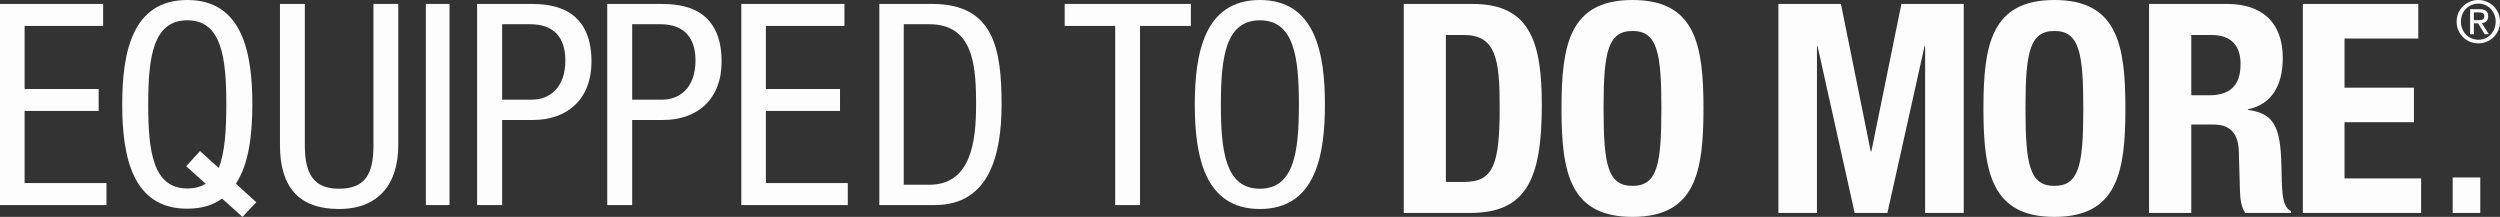
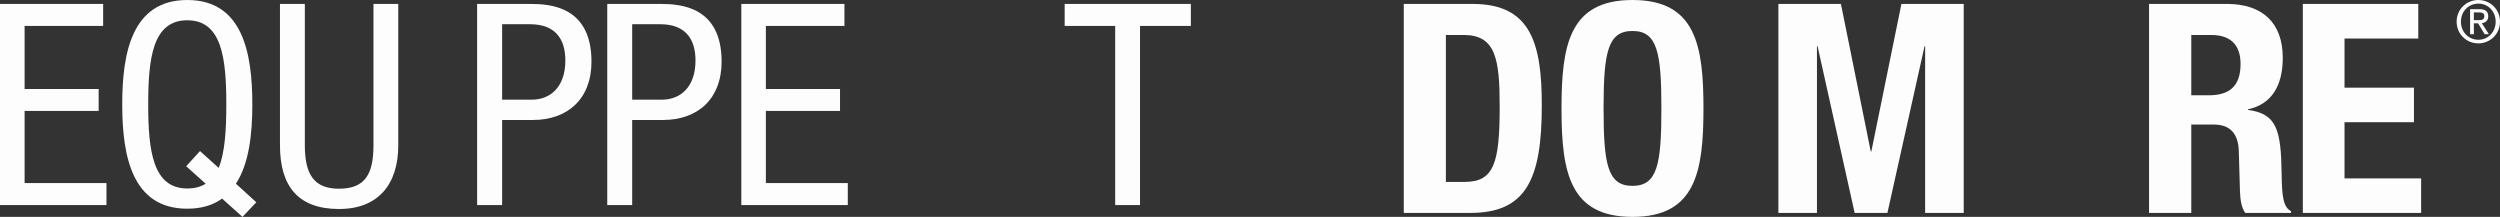
<svg xmlns="http://www.w3.org/2000/svg" version="1.1" width="634" height="55" viewBox="0 0 634 55">
  <rect x="0" y="0" width="634" height="55" fill="#333333" stroke="none" />
  <defs>
    <clipPath id="i0">
      <path d="M5.518 0C8.476 0 11 2.332 11 5.485 11 8.672 8.476 11 5.518 11 2.524 11 0 8.672 0 5.485 0 2.332 2.524 0 5.518 0zm0 .917C3.03.917 1.093 2.88 1.093 5.485c0 2.648 1.937 4.598 4.425 4.598 2.454 0 4.386-1.95 4.386-4.598C9.904 2.88 7.972.917 5.518.917zm.286 1.415c1.476 0 2.21.548 2.21 1.796 0 1.138-.704 1.636-1.62 1.753l1.779 2.79H7.107L5.452 5.92H4.369v2.752h-.952v-6.34h2.387zm-.143.81H4.37v1.966H5.5c.805 0 1.527-.058 1.527-1.034 0-.787-.705-.932-1.365-.932z" />
    </clipPath>
    <clipPath id="i1">
      <path d="M26.158 0v5.573H6.238v16h18.78v5.568H6.238v18.284H27V51H0V0h26.158z" />
    </clipPath>
    <clipPath id="i2">
      <path d="M34 0v55H0V0h34z" />
    </clipPath>
    <clipPath id="i3">
      <path d="M16.494 0c14.13 0 16.498 13.627 16.498 26.467 0 7.343-.782 14.984-4.165 20.118L34 51.3 30.487 55l-5.167-4.64c-2.222 1.64-5.16 2.566-8.826 2.566C2.499 52.926.048 39.571 0 26.852v-.385C0 13.627 2.357 0 16.494 0zm0 5.143c-8.748 0-9.908 9.551-9.908 21.324 0 11.763 1.16 21.328 9.908 21.328 1.865 0 3.444-.425 4.665-1.21l-4.944-4.427 3.507-3.85 4.739 4.275c1.574-3.847 1.934-9.625 1.934-16.116 0-11.773-1.15-21.324-9.901-21.324z" />
    </clipPath>
    <clipPath id="i4">
      <path d="M6.305 0v35.86c0 7.505 2.434 11.001 8.671 11.001 6.727 0 8.735-3.861 8.735-11V0H30v35.86C30 45.65 25 52 14.976 52 4.728 52 0 46.357 0 35.86V0h6.305z" />
    </clipPath>
    <clipPath id="i5">
      <path d="M634 0v55H0V0h634z" />
    </clipPath>
    <clipPath id="i6">
-       <path d="M6 0v51H0V0h6z" />
-     </clipPath>
+       </clipPath>
    <clipPath id="i7">
      <path d="M29 14.64c0 9.498-6.116 14.784-14.82 14.784H6.34V51H0V0h13.673C18.456.024 29 .587 29 14.64zM13.455 5.144H6.34v19.132h7.553c4.596 0 8.483-3.14 8.483-9.927 0-5.57-2.655-9.205-8.92-9.205z" />
    </clipPath>
    <clipPath id="i8">
      <path d="M29 14.64c0 9.498-6.122 14.784-14.837 14.784h-7.84V51H0V0h13.659C18.454.024 29 .587 29 14.64zM13.445 5.144H6.323v19.132h7.555c4.624 0 8.503-3.14 8.503-9.927 0-5.57-2.67-9.205-8.936-9.205z" />
    </clipPath>
    <clipPath id="i9">
      <path d="M26.15 0v5.573H6.225v16h18.804v5.568H6.224v18.284H27V51H0V0h26.15z" />
    </clipPath>
    <clipPath id="i10">
      <path d="M13.428 0C29.04 0 31 11.414 31 25.501 31 38.35 27.844 51 14.058 51H0V0h13.428zm-.77 5.145h-6.47v40.71h6.47c10.674 0 11.877-11.141 11.877-20.289 0-.296 0-.592-.002-.889l-.004-.593c-.084-9.404-1.187-18.939-11.87-18.939z" />
    </clipPath>
    <clipPath id="i11">
      <path d="M32 0v5.573H19.11V51h-6.298V5.573H0V0h32z" />
    </clipPath>
    <clipPath id="i12">
      <path d="M16.506 0C30.636 0 33 13.646 33 26.503 33 39.354 30.636 53 16.506 53 2.51 53 .049 39.626 0 26.89v-.388C0 13.646 2.369 0 16.506 0zm0 5.15c-8.665 0-9.865 9.36-9.89 20.974v.38c0 11.78 1.13 21.358 9.89 21.358 8.658 0 9.869-9.374 9.894-20.98v-.379c0-11.789-1.142-21.353-9.894-21.353z" />
    </clipPath>
    <clipPath id="i13">
      <path d="M17.502 0C32.331 0 35 10.173 35 25.76 35 44.54 30.993 53 16.829 53H0V0h17.502zm-2.304 7.872h-4.523v37.26h4.75c7.414 0 8.895-4.677 8.895-19.077 0-12.023-.962-18.183-9.122-18.183z" />
    </clipPath>
    <clipPath id="i14">
      <path d="M17.996 0C33.995 0 36 11.408 36 27.498 36 43.577 33.995 55 17.996 55 2.16 55 .04 43.804 0 27.979v-.481C0 11.408 2.001 0 17.996 0zm0 7.855c-6.218 0-7.308 5.36-7.331 19.174v.469c0 14.235 1.044 19.64 7.33 19.64 6.305 0 7.336-5.405 7.336-19.64 0-14.162-1.03-19.643-7.335-19.643z" />
    </clipPath>
    <clipPath id="i15">
      <path d="M15.86 0l7.563 37.415h.147L31.2 0H47v53h-9.785V10.695h-.145L27.647 53h-8.303L9.928 10.695H9.78V53H0V0h15.86z" />
    </clipPath>
    <clipPath id="i16">
-       <path d="M17.993 0C33.995 0 36 11.408 36 27.498 36 43.577 33.995 55 17.993 55 2.161 55 .041 43.804.001 27.979L0 27.498C0 11.408 2 0 17.993 0zm0 7.855c-6.225 0-7.306 5.36-7.33 19.174v.469c0 14.235 1.035 19.64 7.33 19.64 6.23 0 7.311-5.285 7.334-19.169v-.471c0-14.162-1.034-19.643-7.334-19.643z" />
-     </clipPath>
+       </clipPath>
    <clipPath id="i17">
      <path d="M19.779 0c8.78 0 14.13 4.604 14.13 13.661 0 7.048-2.82 11.8-8.844 13.065v.144c7.283.967 8.41 4.975 8.554 16.181.074 5.574.363 8.461 2.381 9.499V53H24.396c-1.044-1.488-1.268-3.486-1.342-5.57l-.294-10.168c-.149-4.158-2.012-6.676-6.326-6.676H10.71V53H0V0h19.779zm-4.007 7.872H10.71v15.292h4.457c5.138 0 8.04-2.231 8.04-7.946 0-4.89-2.603-7.346-7.434-7.346z" />
    </clipPath>
    <clipPath id="i18">
      <path d="M29.274 0v8.764H10.57V21.23h17.605v8.755H10.57V44.24H30V53H0V0h29.274z" />
    </clipPath>
    <clipPath id="i19">
-       <path d="M7 0v9H0V0h7z" />
+       <path d="M7 0v9H0h7z" />
    </clipPath>
  </defs>
  <g clip-path="url(#i0)" transform="translate(623)">
    <path fill="#FDFDFD" d="M0 0h11v11H0V0z" />
  </g>
  <g clip-path="url(#i1)" transform="translate(0 1)">
    <path fill="#FDFDFD" d="M0 0h27v51H0V0z" />
  </g>
  <g clip-path="url(#i2)" transform="translate(31)">
    <g clip-path="url(#i3)">
      <path fill="#FDFDFD" d="M0 0h34v55H0V0z" />
    </g>
  </g>
  <g clip-path="url(#i4)" transform="translate(71 1)">
    <path fill="#FDFDFD" d="M0 0h30v52H0V0z" />
  </g>
  <g clip-path="url(#i5)">
    <g clip-path="url(#i6)" transform="translate(108 1)">
      <path fill="#FDFDFD" d="M0 0h6v51H0V0z" />
    </g>
    <g clip-path="url(#i7)" transform="translate(121 1)">
      <path fill="#FDFDFD" d="M0 0h29v51H0V0z" />
    </g>
    <g clip-path="url(#i8)" transform="translate(154 1)">
      <path fill="#FDFDFD" d="M0 0h29v51H0V0z" />
    </g>
    <g clip-path="url(#i9)" transform="translate(188 1)">
      <path fill="#FDFDFD" d="M0 0h27v51H0V0z" />
    </g>
    <g clip-path="url(#i10)" transform="translate(223 1)">
-       <path fill="#FDFDFD" d="M0 0h31v51H0V0z" />
-     </g>
+       </g>
    <g clip-path="url(#i11)" transform="translate(270 1)">
      <path fill="#FDFDFD" d="M0 0h32v51H0V0z" />
    </g>
    <g clip-path="url(#i12)" transform="translate(303)">
-       <path fill="#FDFDFD" d="M0 0h33v53H0V0z" />
-     </g>
+       </g>
    <g clip-path="url(#i13)" transform="translate(356 1)">
      <path fill="#FDFDFD" d="M0 0h35v53H0V0z" />
    </g>
    <g clip-path="url(#i14)" transform="translate(396)">
      <path fill="#FDFDFD" d="M0 0h36v55H0V0z" />
    </g>
    <g clip-path="url(#i15)" transform="translate(451 1)">
      <path fill="#FDFDFD" d="M0 0h47v53H0V0z" />
    </g>
    <g clip-path="url(#i16)" transform="translate(503)">
      <path fill="#FDFDFD" d="M0 0h36v55H0V0z" />
    </g>
    <g clip-path="url(#i17)" transform="translate(545 1)">
      <path fill="#FDFDFD" d="M0 0h36v53H0V0z" />
    </g>
    <g clip-path="url(#i18)" transform="translate(584 1)">
      <path fill="#FDFDFD" d="M0 0h30v53H0V0z" />
    </g>
    <g clip-path="url(#i19)" transform="translate(622 45)">
      <path fill="#FDFDFD" d="M0 0h7v9H0V0z" />
    </g>
  </g>
</svg>